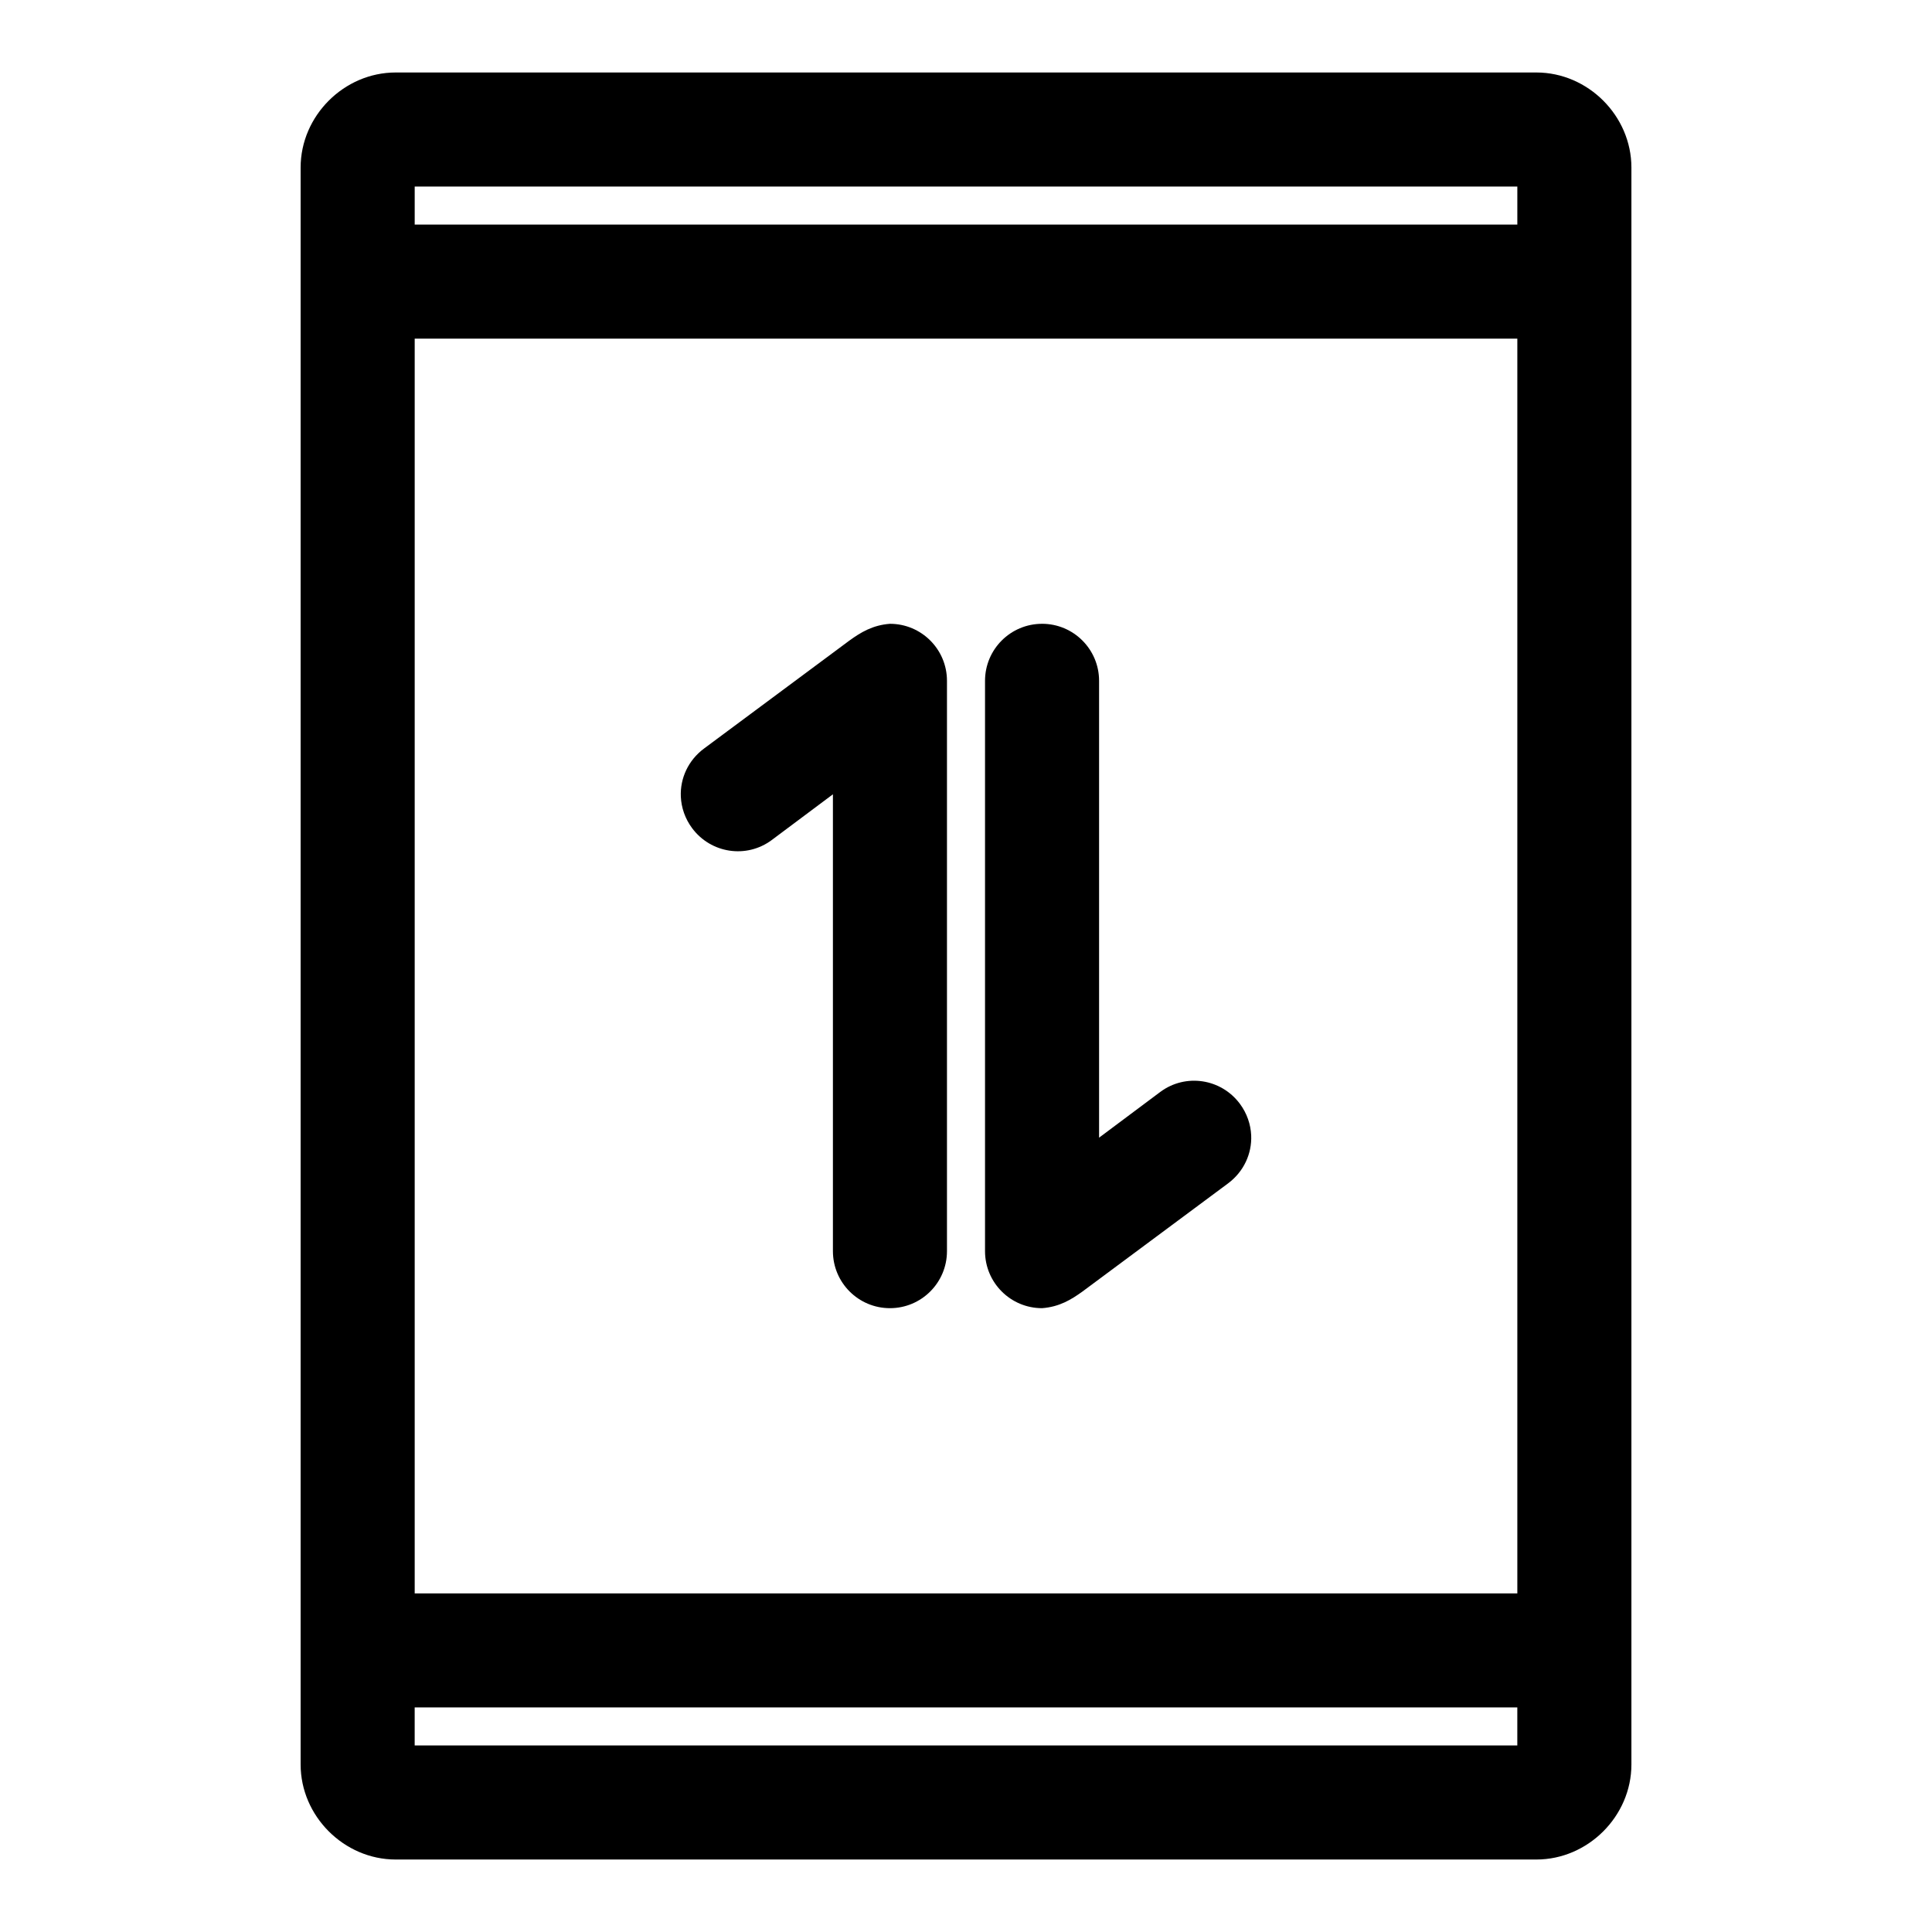
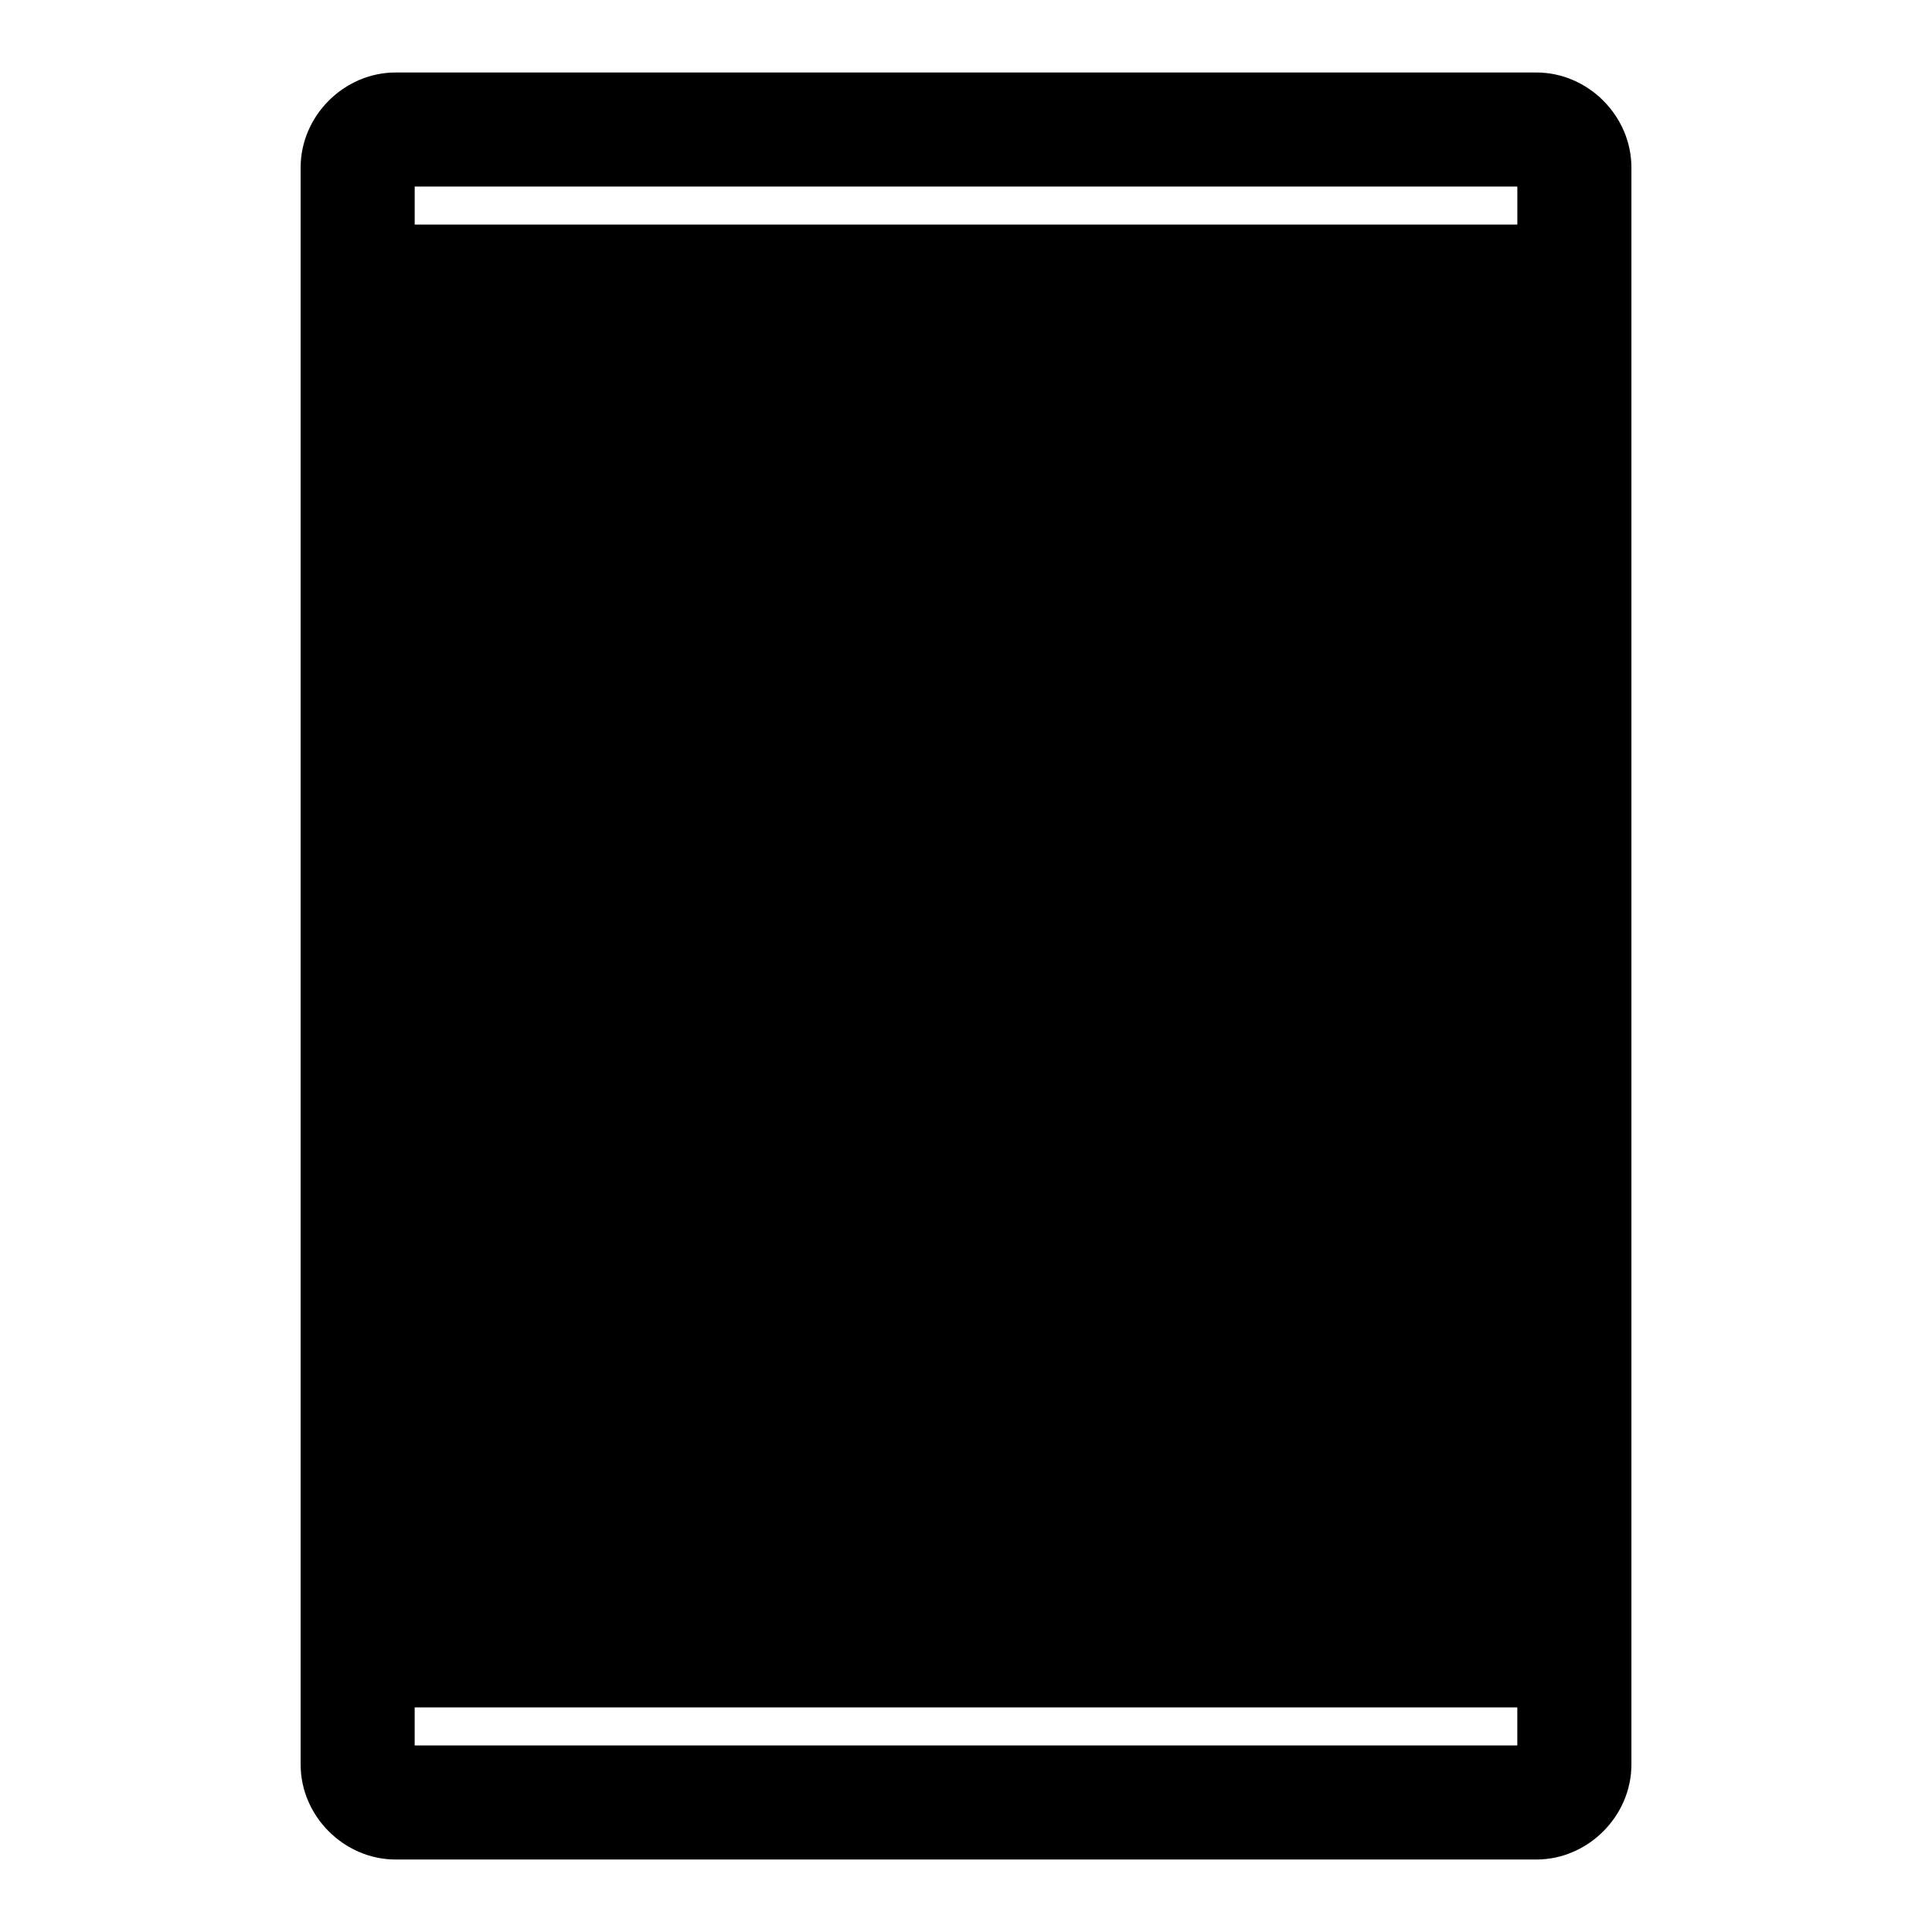
<svg xmlns="http://www.w3.org/2000/svg" fill="#000000" width="800px" height="800px" version="1.1" viewBox="144 144 512 512">
-   <path d="m248.86 163.21c-13.695 0-25.191 11.496-25.191 25.191v423.2c0 13.695 11.496 25.191 25.191 25.191h302.29c13.695 0 25.191-11.496 25.191-25.191v-423.2c0-13.695-11.496-25.191-25.191-25.191zm5.039 30.23h292.21v10.078h-292.21zm0 40.305h292.21v332.52h-292.21zm125.95 75.57c-4.609 0.344-7.762 2.289-10.707 4.41l-38.574 28.652c-4.188 3.113-6.359 7.906-6.141 12.754 0.133 2.906 1.121 5.832 2.992 8.344 4.981 6.695 14.398 8.129 21.098 3.148l16.215-12.125v121.07c0 8.348 6.766 15.113 15.113 15.113s15.113-6.766 15.113-15.113v-151.14c0-8.348-6.766-15.113-15.113-15.113zm40.305 0c-8.348 0-15.113 6.766-15.113 15.113v151.14c0 8.348 6.766 15.113 15.113 15.113 4.609-0.344 7.762-2.289 10.707-4.41l38.574-28.652c4.188-3.113 6.359-7.906 6.141-12.754-0.133-2.906-1.125-5.832-2.992-8.344-4.981-6.695-14.398-8.129-21.098-3.148l-16.219 12.121v-121.07c0-8.348-6.766-15.113-15.113-15.113zm-166.26 287.17h292.21v10.078h-292.21z" />
+   <path d="m248.86 163.21c-13.695 0-25.191 11.496-25.191 25.191v423.2c0 13.695 11.496 25.191 25.191 25.191h302.29c13.695 0 25.191-11.496 25.191-25.191v-423.2c0-13.695-11.496-25.191-25.191-25.191zm5.039 30.23h292.21v10.078h-292.21zm0 40.305h292.21h-292.21zm125.95 75.57c-4.609 0.344-7.762 2.289-10.707 4.41l-38.574 28.652c-4.188 3.113-6.359 7.906-6.141 12.754 0.133 2.906 1.121 5.832 2.992 8.344 4.981 6.695 14.398 8.129 21.098 3.148l16.215-12.125v121.07c0 8.348 6.766 15.113 15.113 15.113s15.113-6.766 15.113-15.113v-151.14c0-8.348-6.766-15.113-15.113-15.113zm40.305 0c-8.348 0-15.113 6.766-15.113 15.113v151.14c0 8.348 6.766 15.113 15.113 15.113 4.609-0.344 7.762-2.289 10.707-4.41l38.574-28.652c4.188-3.113 6.359-7.906 6.141-12.754-0.133-2.906-1.125-5.832-2.992-8.344-4.981-6.695-14.398-8.129-21.098-3.148l-16.219 12.121v-121.07c0-8.348-6.766-15.113-15.113-15.113zm-166.26 287.17h292.21v10.078h-292.21z" />
</svg>